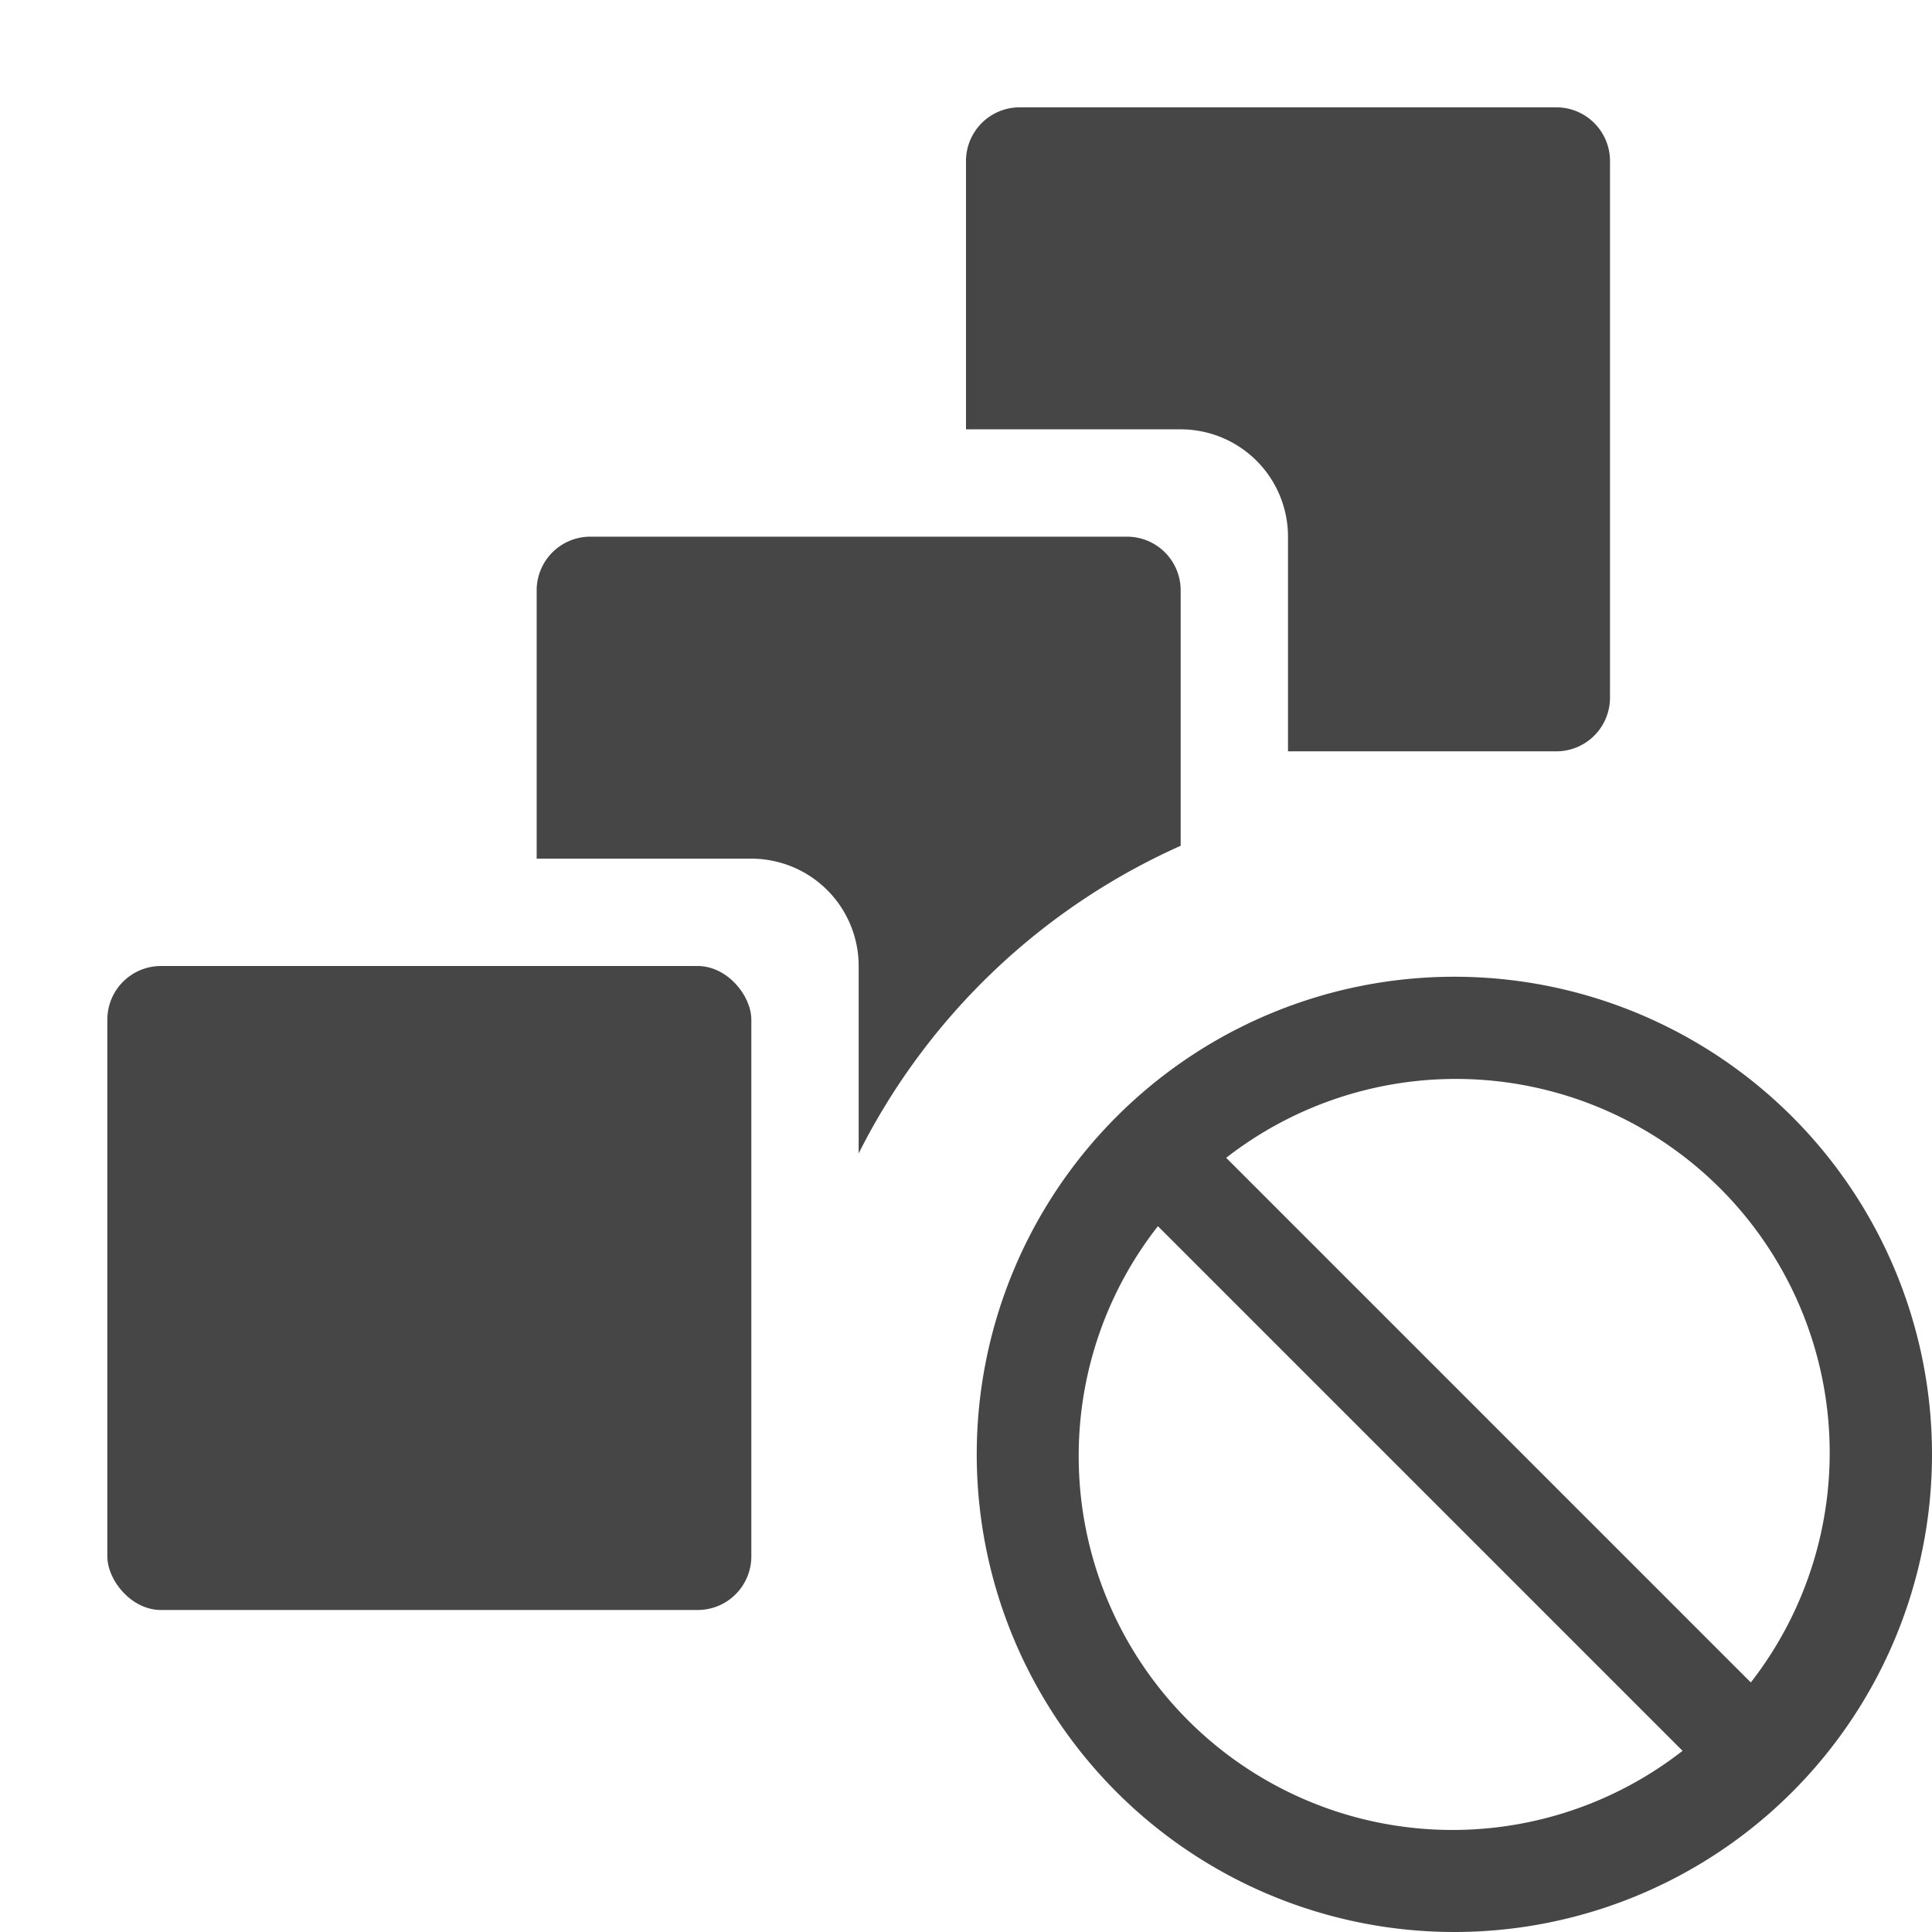
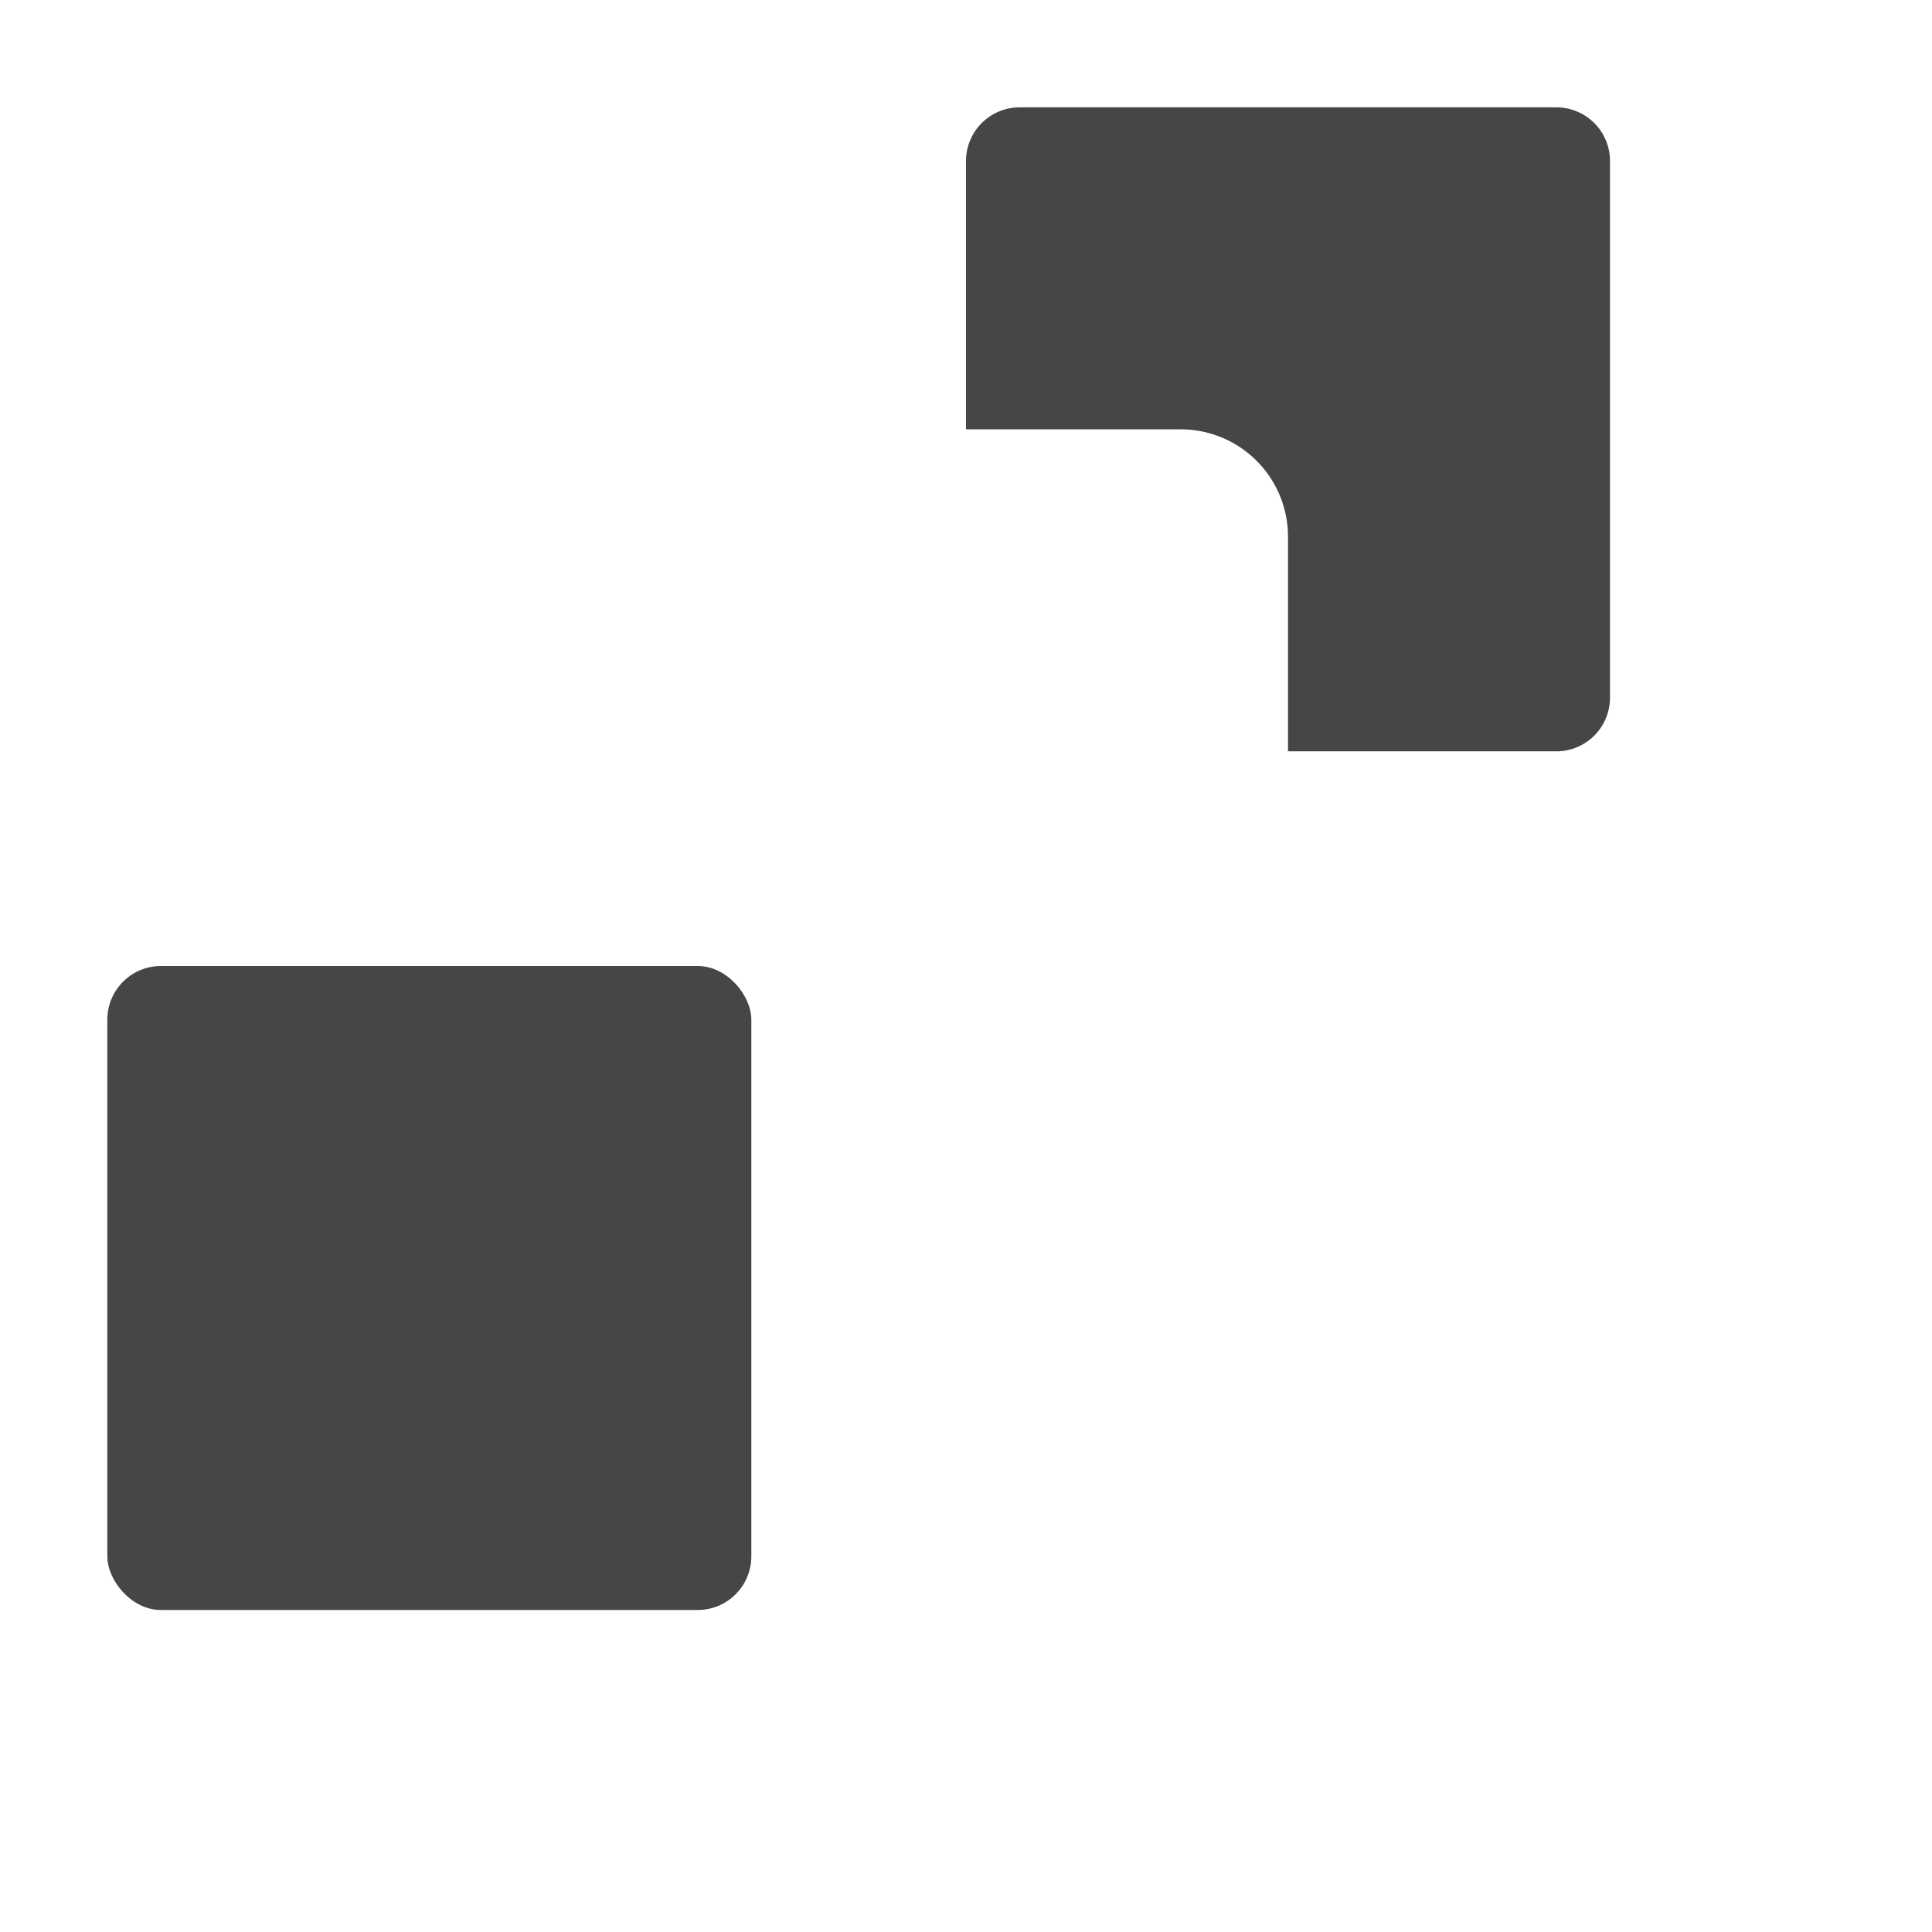
<svg xmlns="http://www.w3.org/2000/svg" height="18" viewBox="0 0 18 18" width="18">
  <defs>
    <style>
      .fill {
        fill: #464646;
      }
    </style>
  </defs>
  <title>S MultipleExclude 18 N</title>
  <rect id="Canvas" fill="#ff13dc" opacity="0" width="18" height="18" />
  <path class="fill" d="M14.5,1h-5a.5.5,0,0,0-.5.5V4h2a1,1,0,0,1,1,1V7h2.5a.5.5,0,0,0,.5-.5v-5A.5.5,0,0,0,14.5,1Z" />
  <rect class="fill" height="6" rx="0.5" width="6" x="1" y="9" />
-   <path class="fill" d="M8,9v1.746a6.175,6.175,0,0,1,3-2.866V5.5a.5.5,0,0,0-.5-.5h-5a.5.5,0,0,0-.5.5V8H7A1,1,0,0,1,8,9Z" />
-   <path class="fill" d="M13.55,9.1A4.45,4.45,0,1,0,18,13.55,4.45,4.45,0,0,0,13.55,9.1Zm-3.5,4.45a3.467,3.467,0,0,1,.738-2.126l4.888,4.888A3.483,3.483,0,0,1,10.05,13.55Zm6.263,2.126L11.424,10.787a3.483,3.483,0,0,1,4.888,4.888Z" />
</svg>